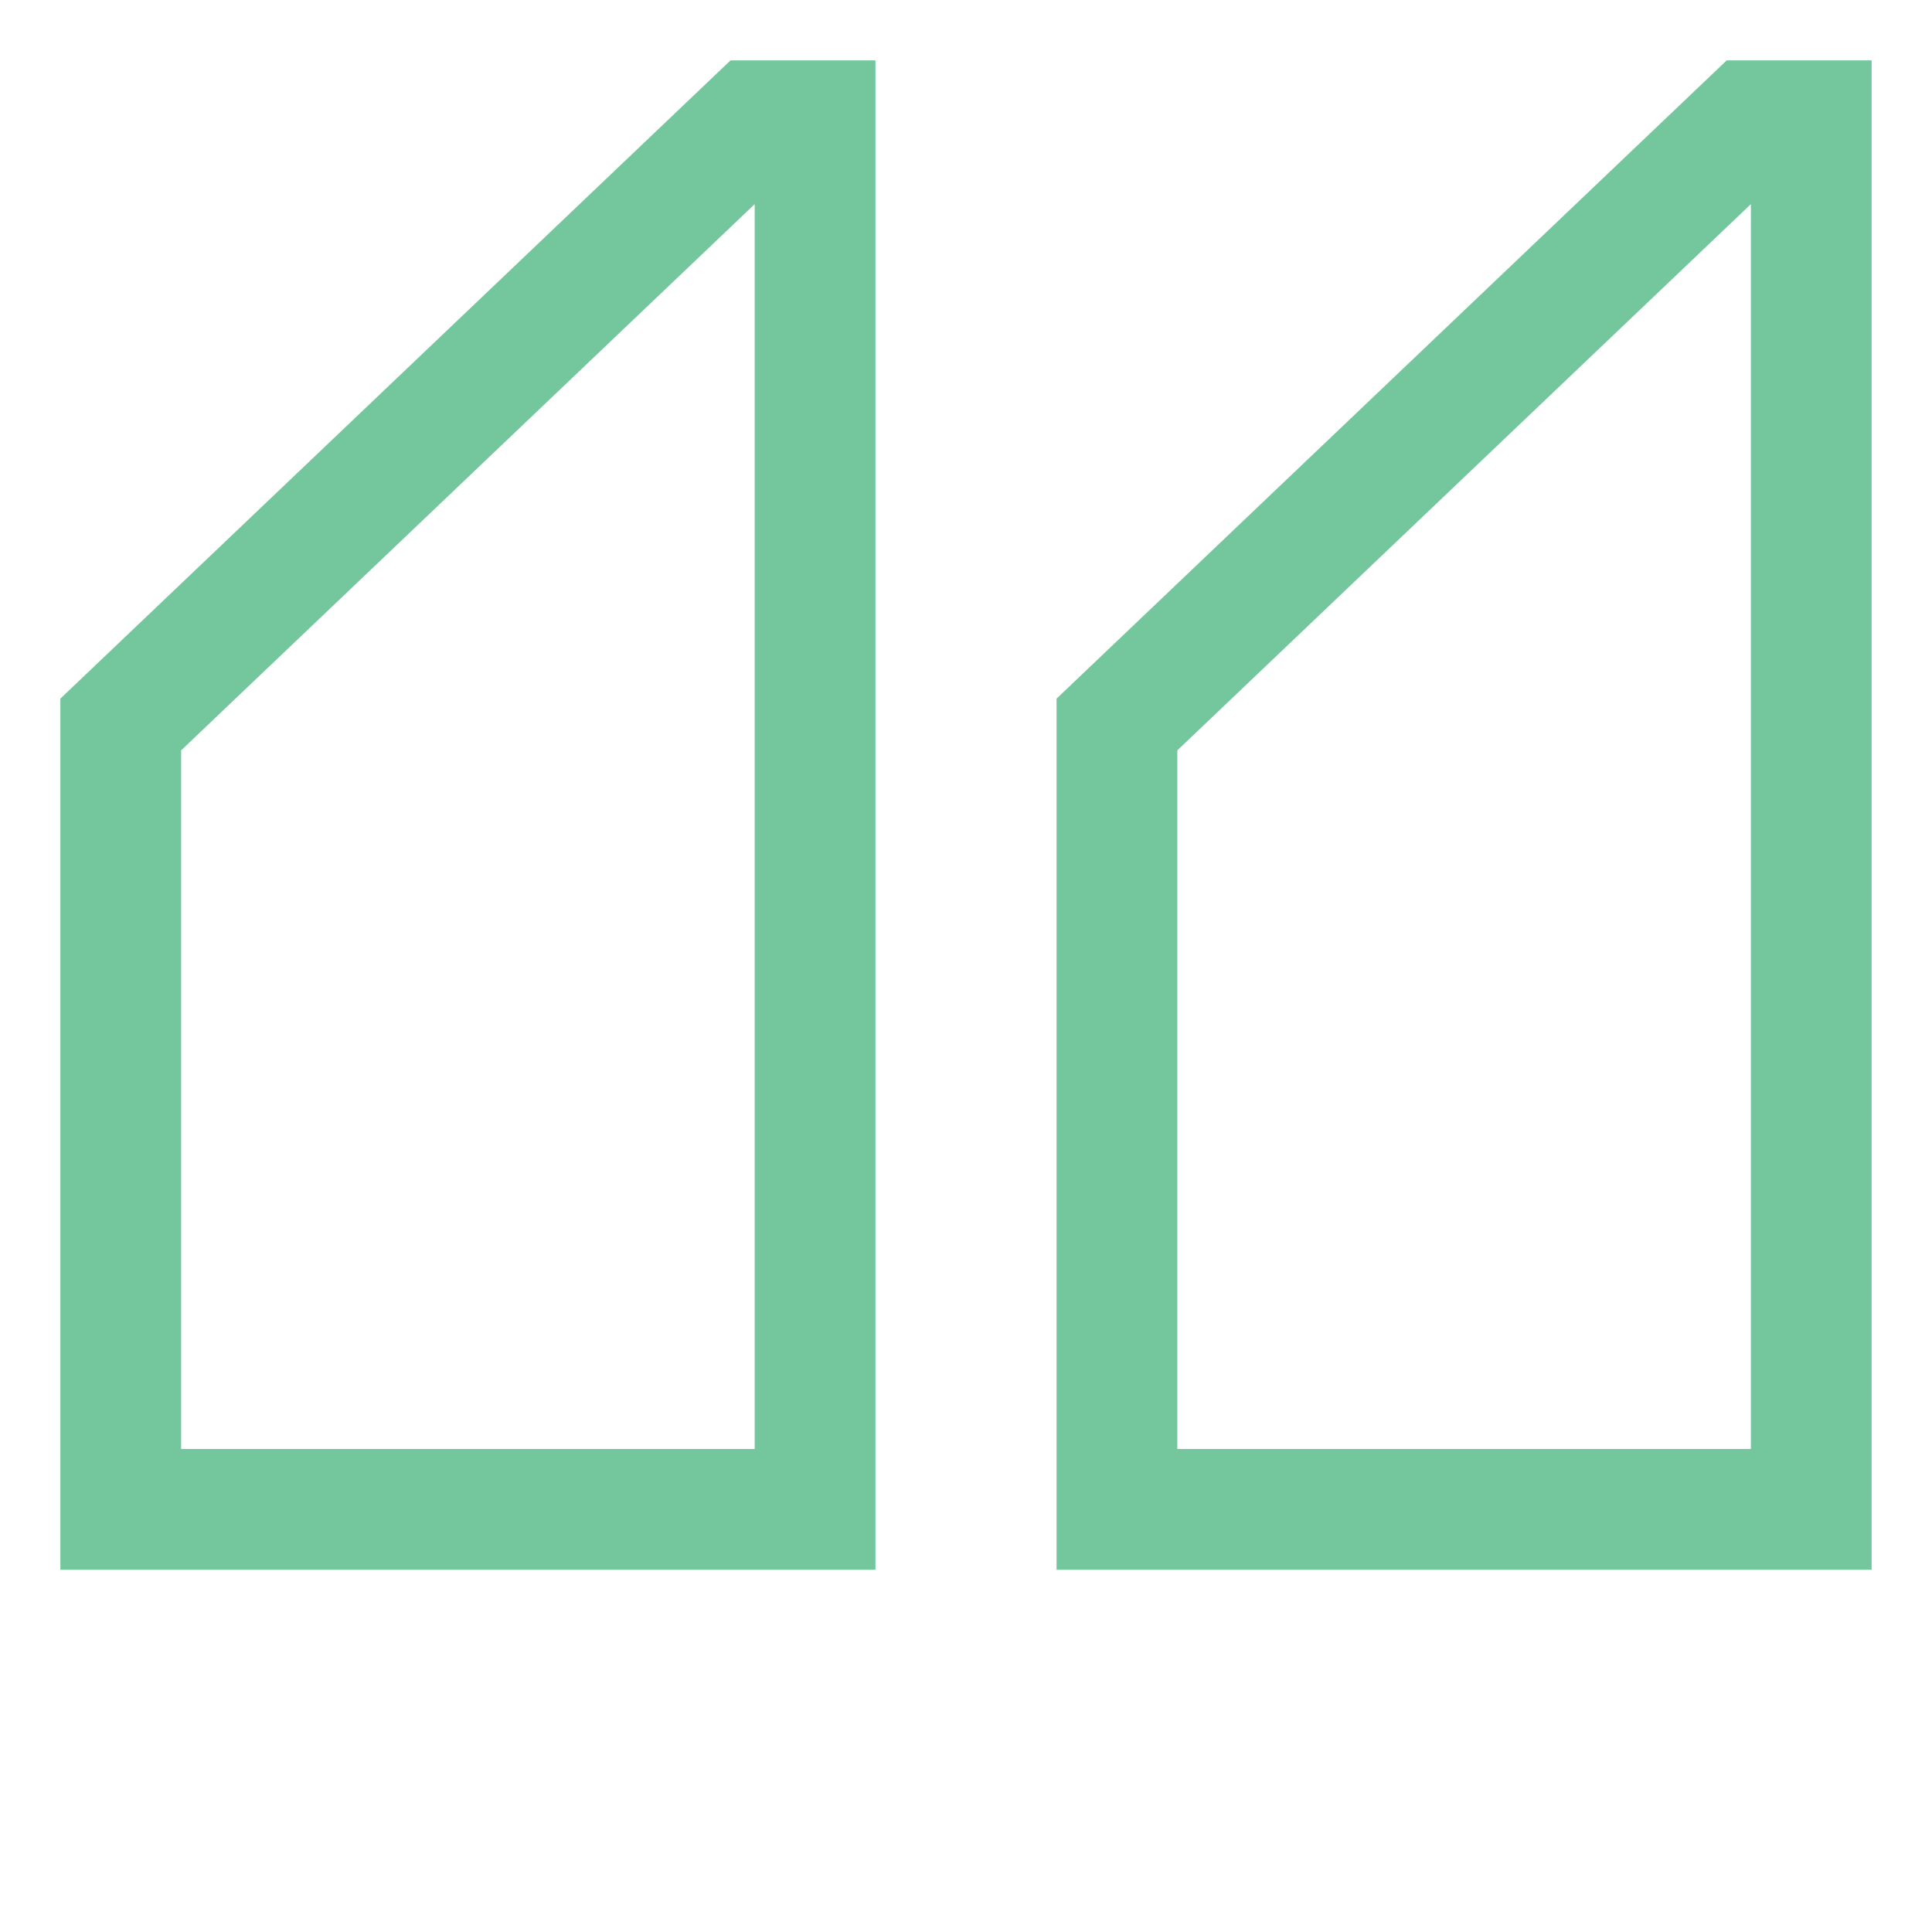
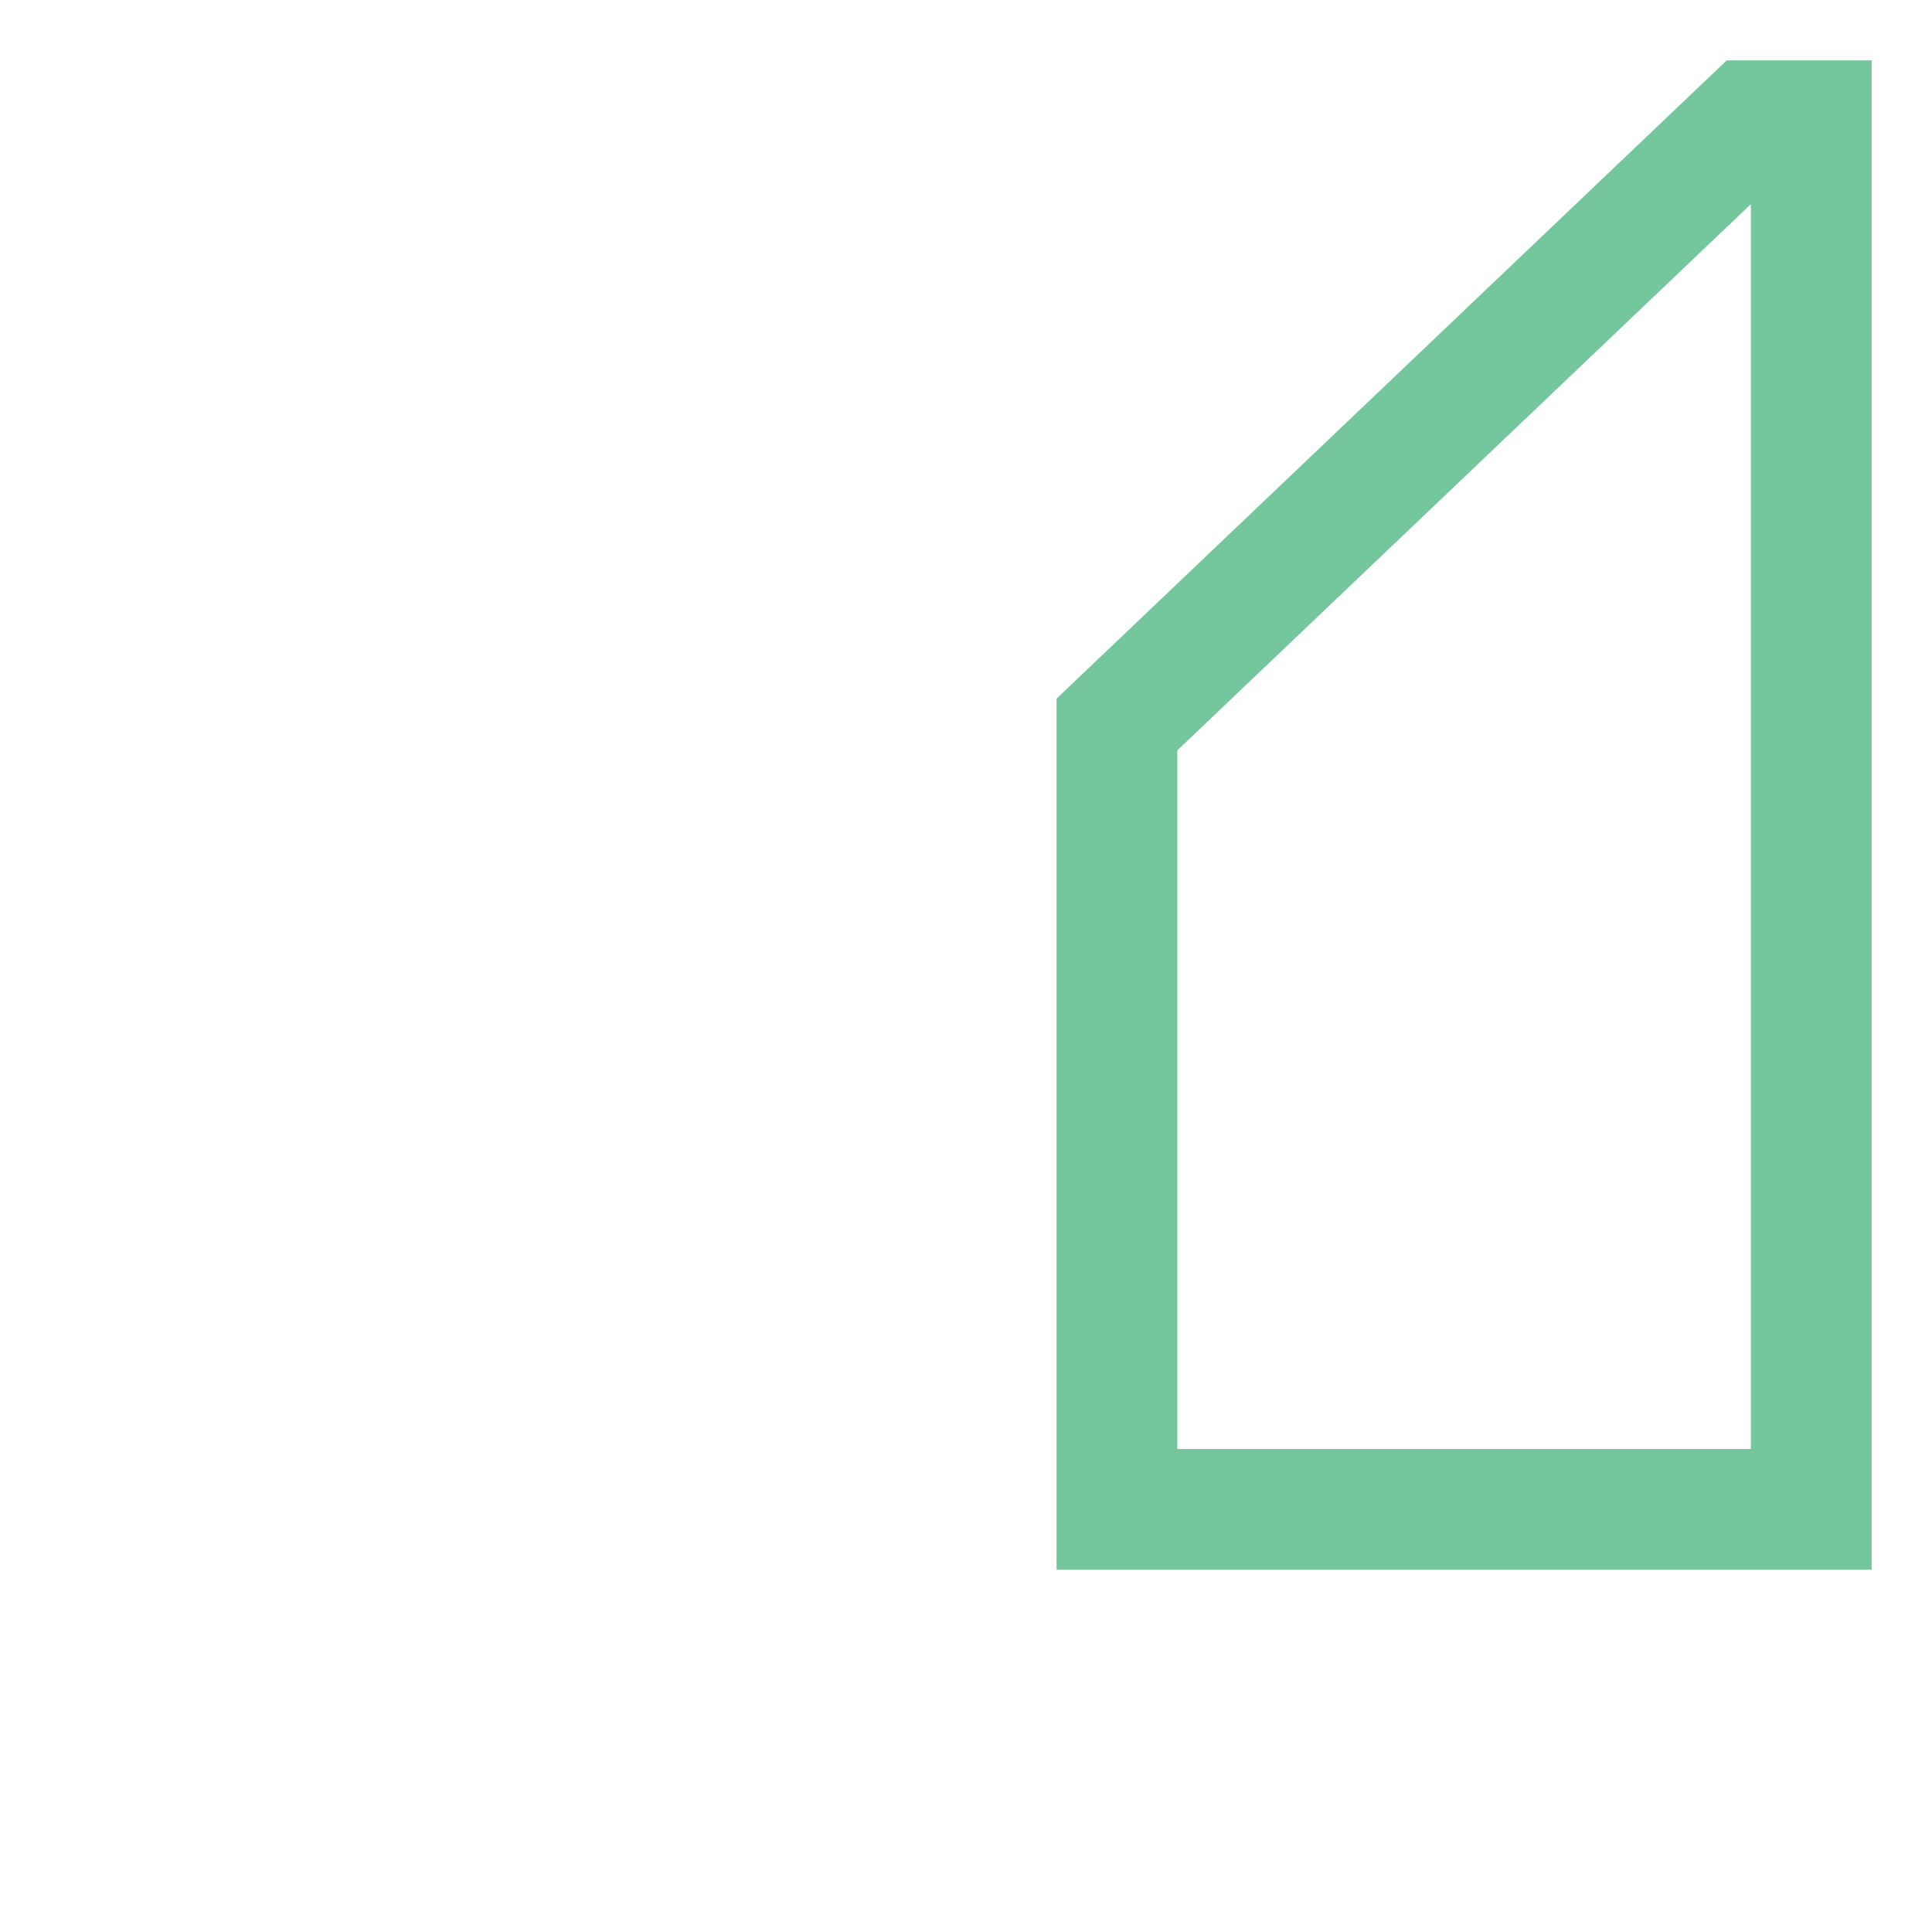
<svg xmlns="http://www.w3.org/2000/svg" viewBox="0 0 512 512" fill="currentColor" class="w-8 h-8">
  <path fill="#74c69d" d="M280,185.143V416H496V16H457.6ZM464,384H312V198.857L464,54.1Z" />
-   <path fill="#74c69d" d="M232,16H193.6L16,185.143V416H232ZM200,384H48V198.857L200,54.1Z" />
</svg>